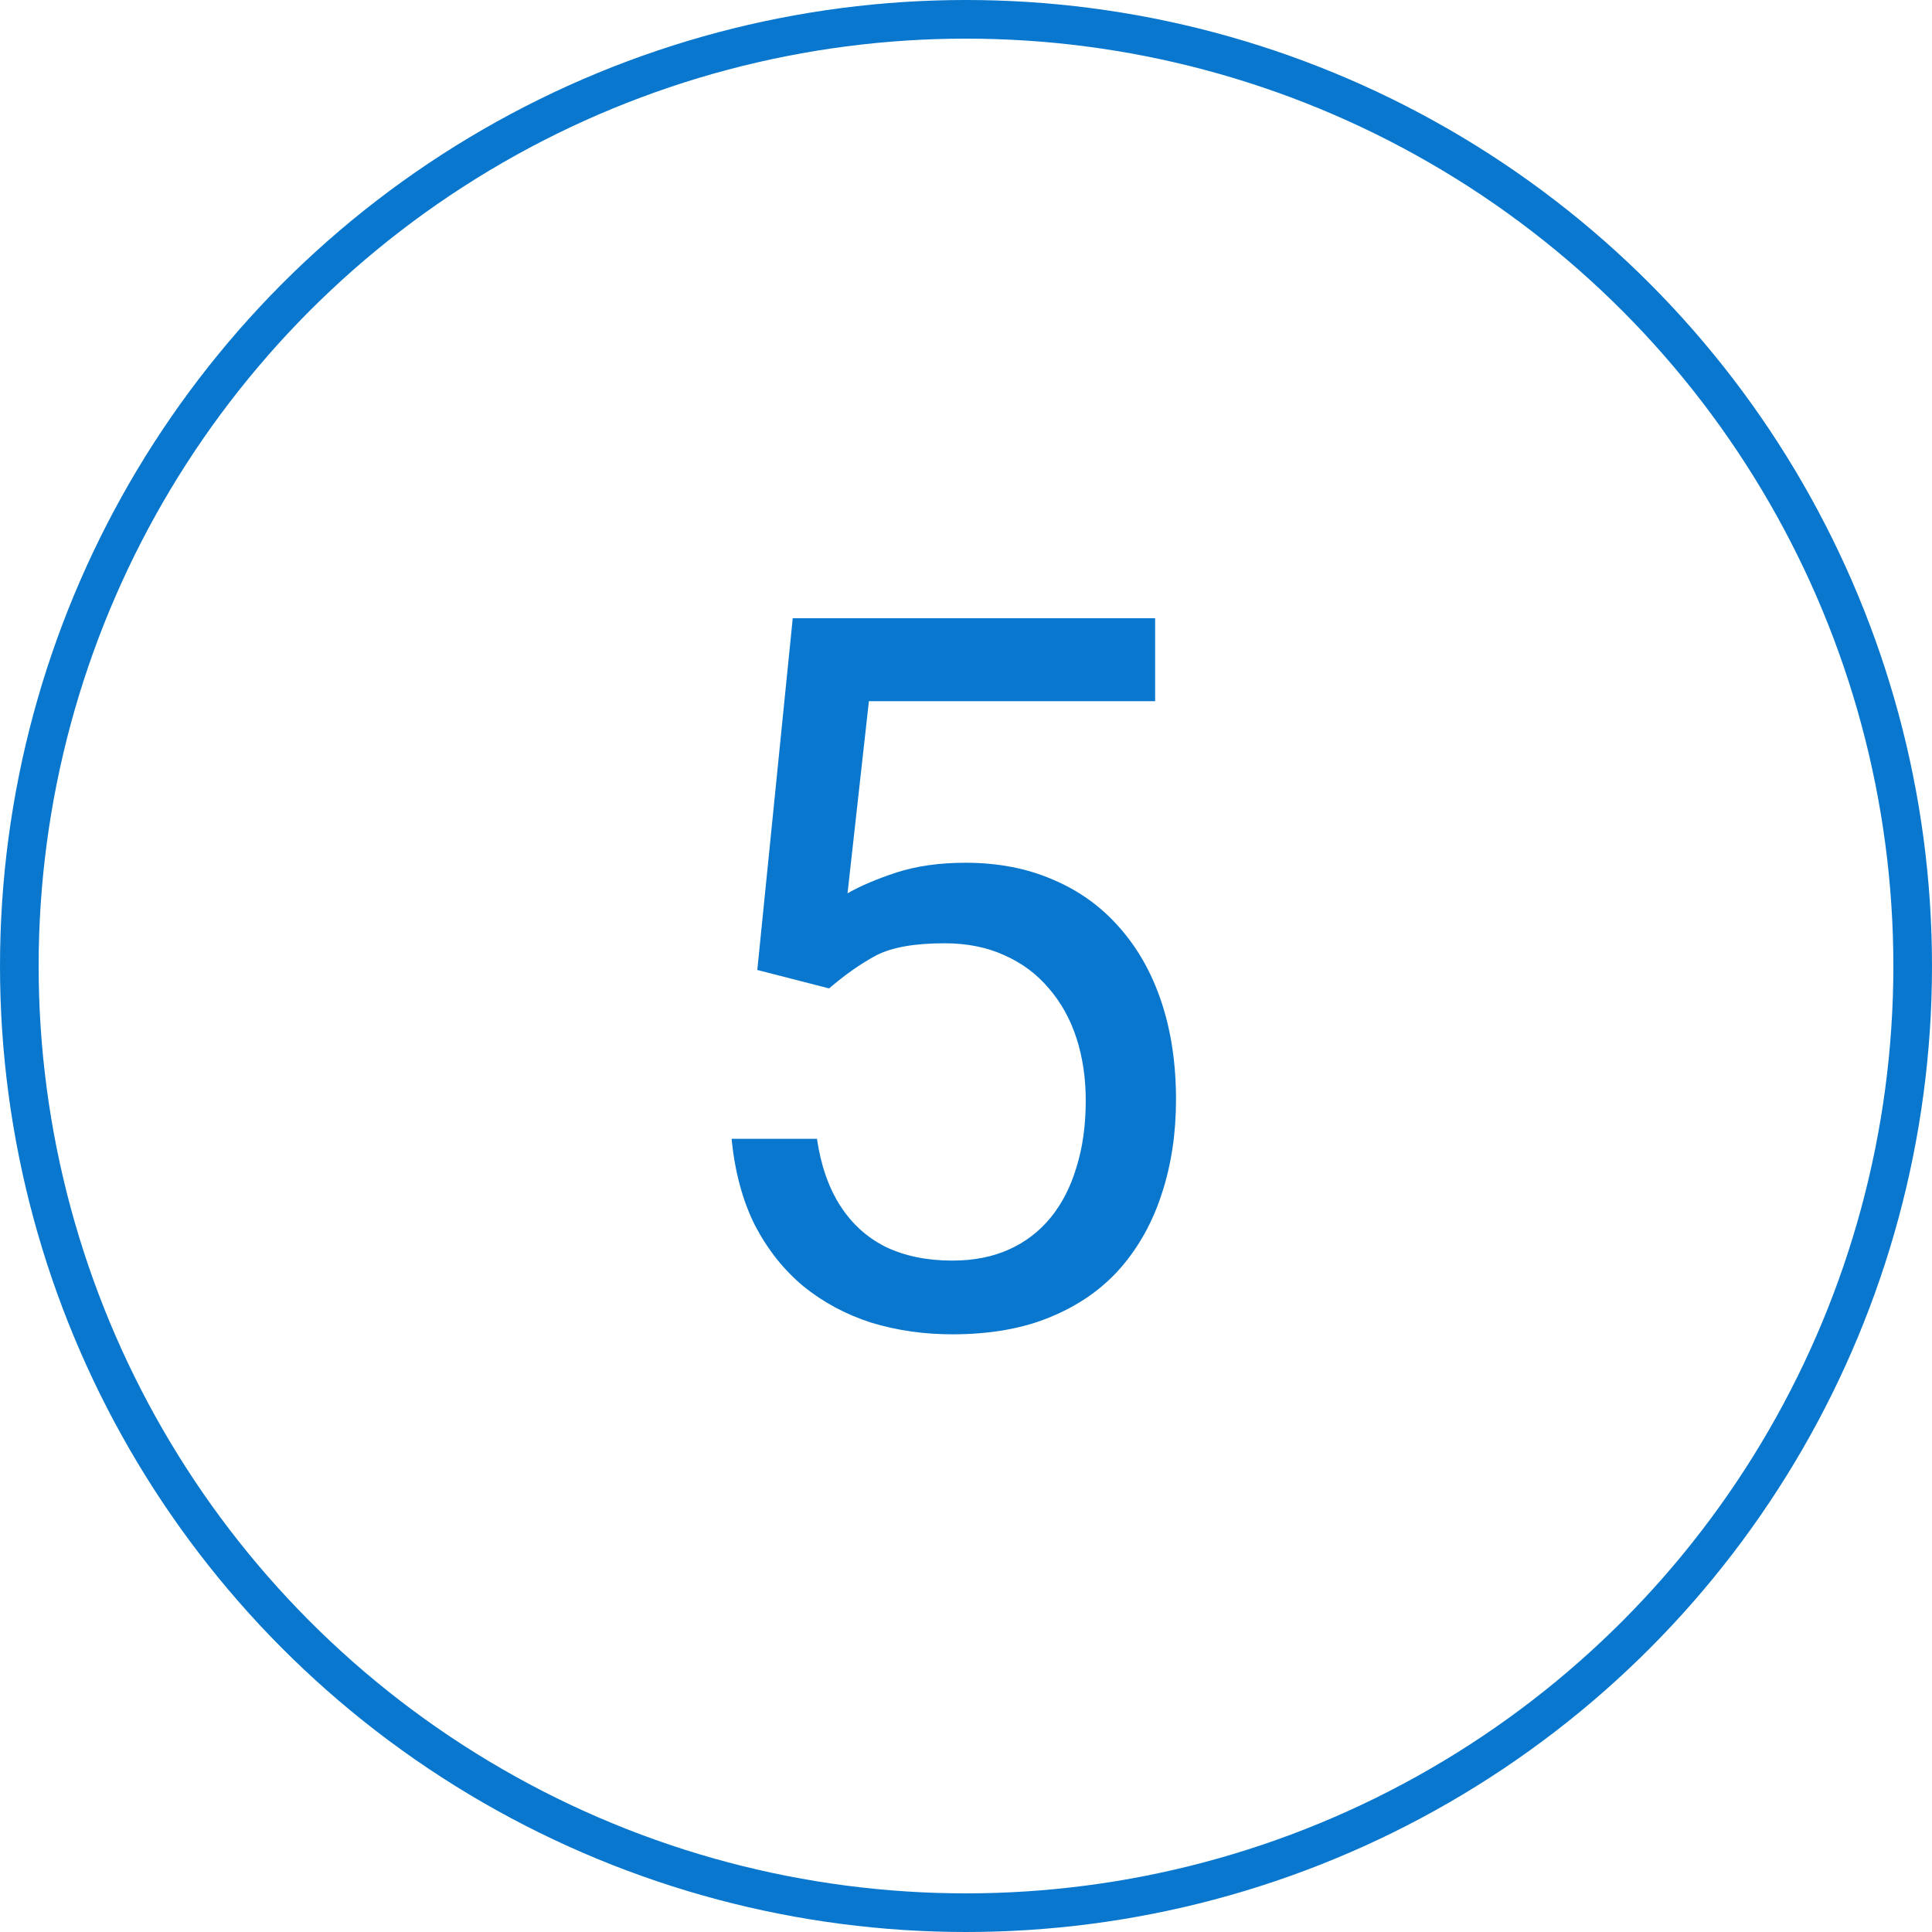
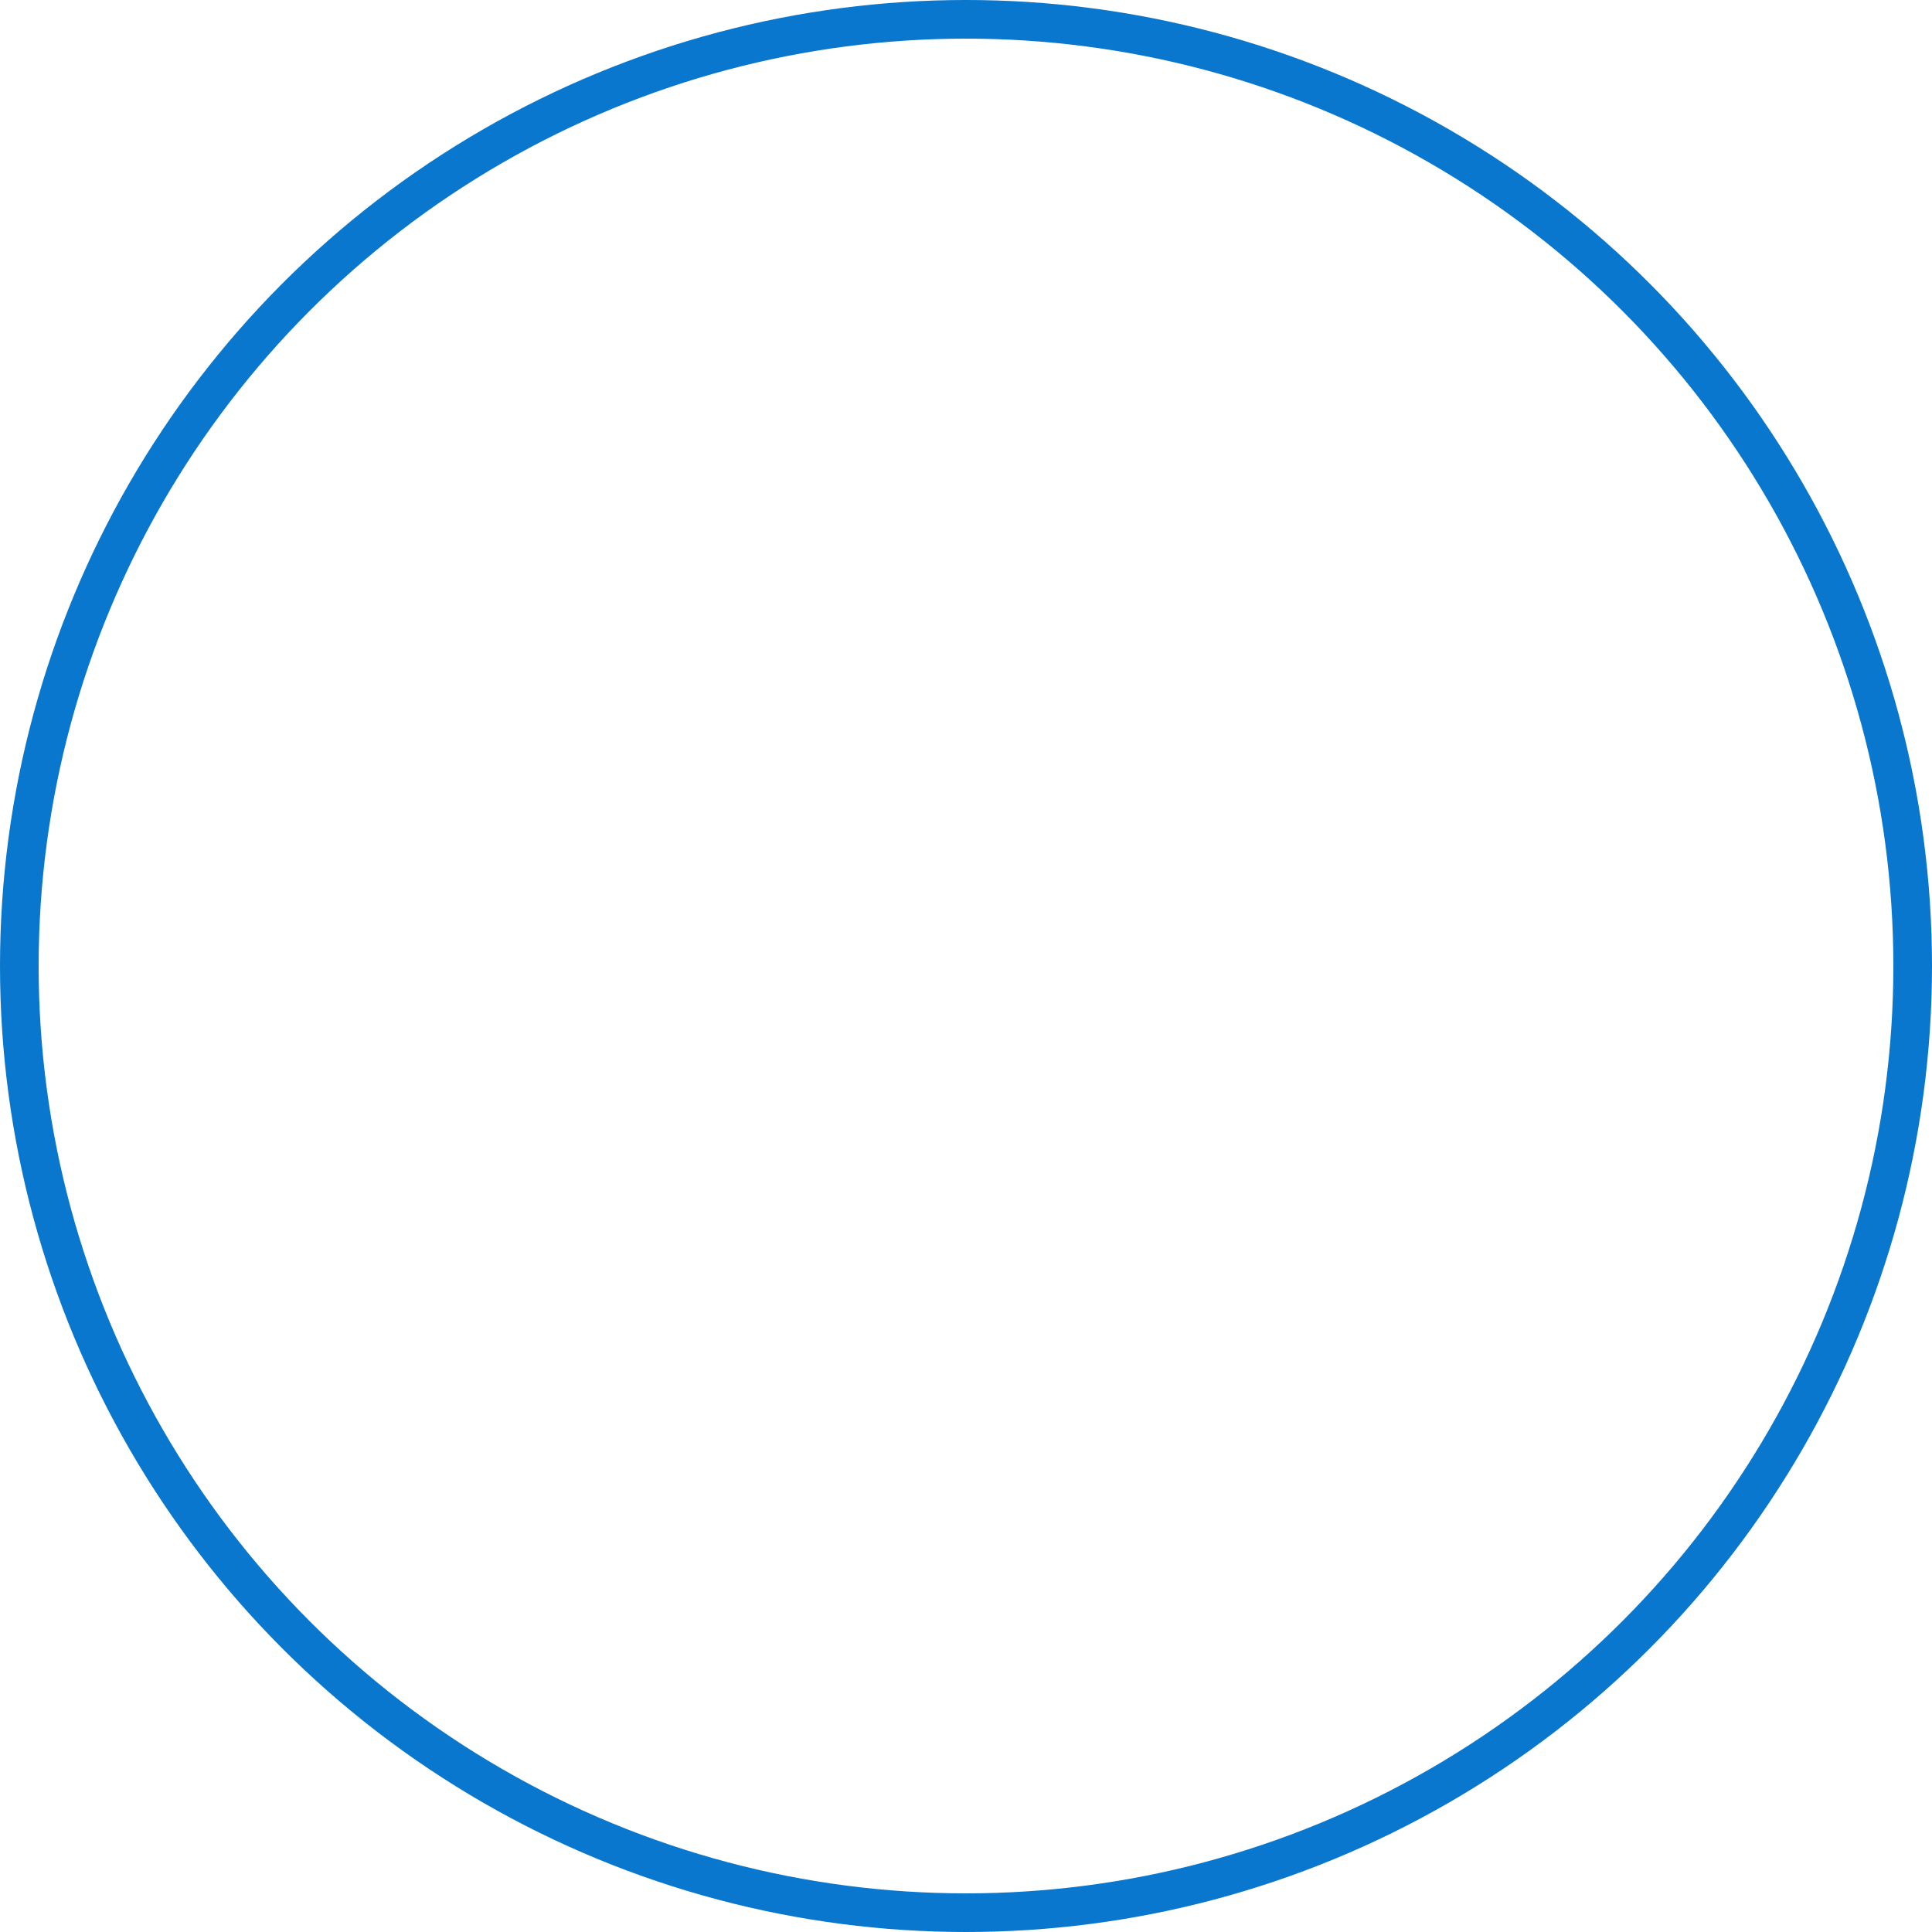
<svg xmlns="http://www.w3.org/2000/svg" width="50" height="50" viewBox="0 0 50 50" fill="none">
  <circle cx="25" cy="25" r="24.5" stroke="#0977CD" />
-   <path d="M21.457 25.58L19.599 25.103L20.516 16H29.895V18.147H22.487L21.934 23.119C22.269 22.927 22.692 22.747 23.203 22.579C23.721 22.412 24.316 22.328 24.985 22.328C25.831 22.328 26.588 22.475 27.258 22.768C27.928 23.052 28.497 23.462 28.966 23.998C29.443 24.534 29.807 25.178 30.058 25.932C30.309 26.685 30.435 27.526 30.435 28.455C30.435 29.334 30.313 30.142 30.071 30.879C29.836 31.615 29.48 32.26 29.003 32.812C28.526 33.356 27.924 33.779 27.195 34.08C26.475 34.382 25.626 34.532 24.646 34.532C23.91 34.532 23.211 34.432 22.55 34.231C21.897 34.022 21.311 33.708 20.792 33.289C20.281 32.862 19.863 32.335 19.536 31.707C19.218 31.071 19.017 30.326 18.934 29.472H21.143C21.244 30.159 21.445 30.736 21.746 31.205C22.047 31.674 22.441 32.03 22.926 32.272C23.42 32.507 23.994 32.624 24.646 32.624C25.199 32.624 25.689 32.528 26.116 32.335C26.542 32.143 26.902 31.866 27.195 31.506C27.488 31.146 27.71 30.711 27.861 30.201C28.02 29.69 28.099 29.117 28.099 28.48C28.099 27.903 28.02 27.367 27.861 26.873C27.702 26.38 27.463 25.948 27.145 25.58C26.835 25.212 26.454 24.927 26.003 24.726C25.55 24.517 25.032 24.412 24.446 24.412C23.667 24.412 23.077 24.517 22.675 24.726C22.282 24.936 21.876 25.22 21.457 25.58Z" fill="#0977CD" />
</svg>